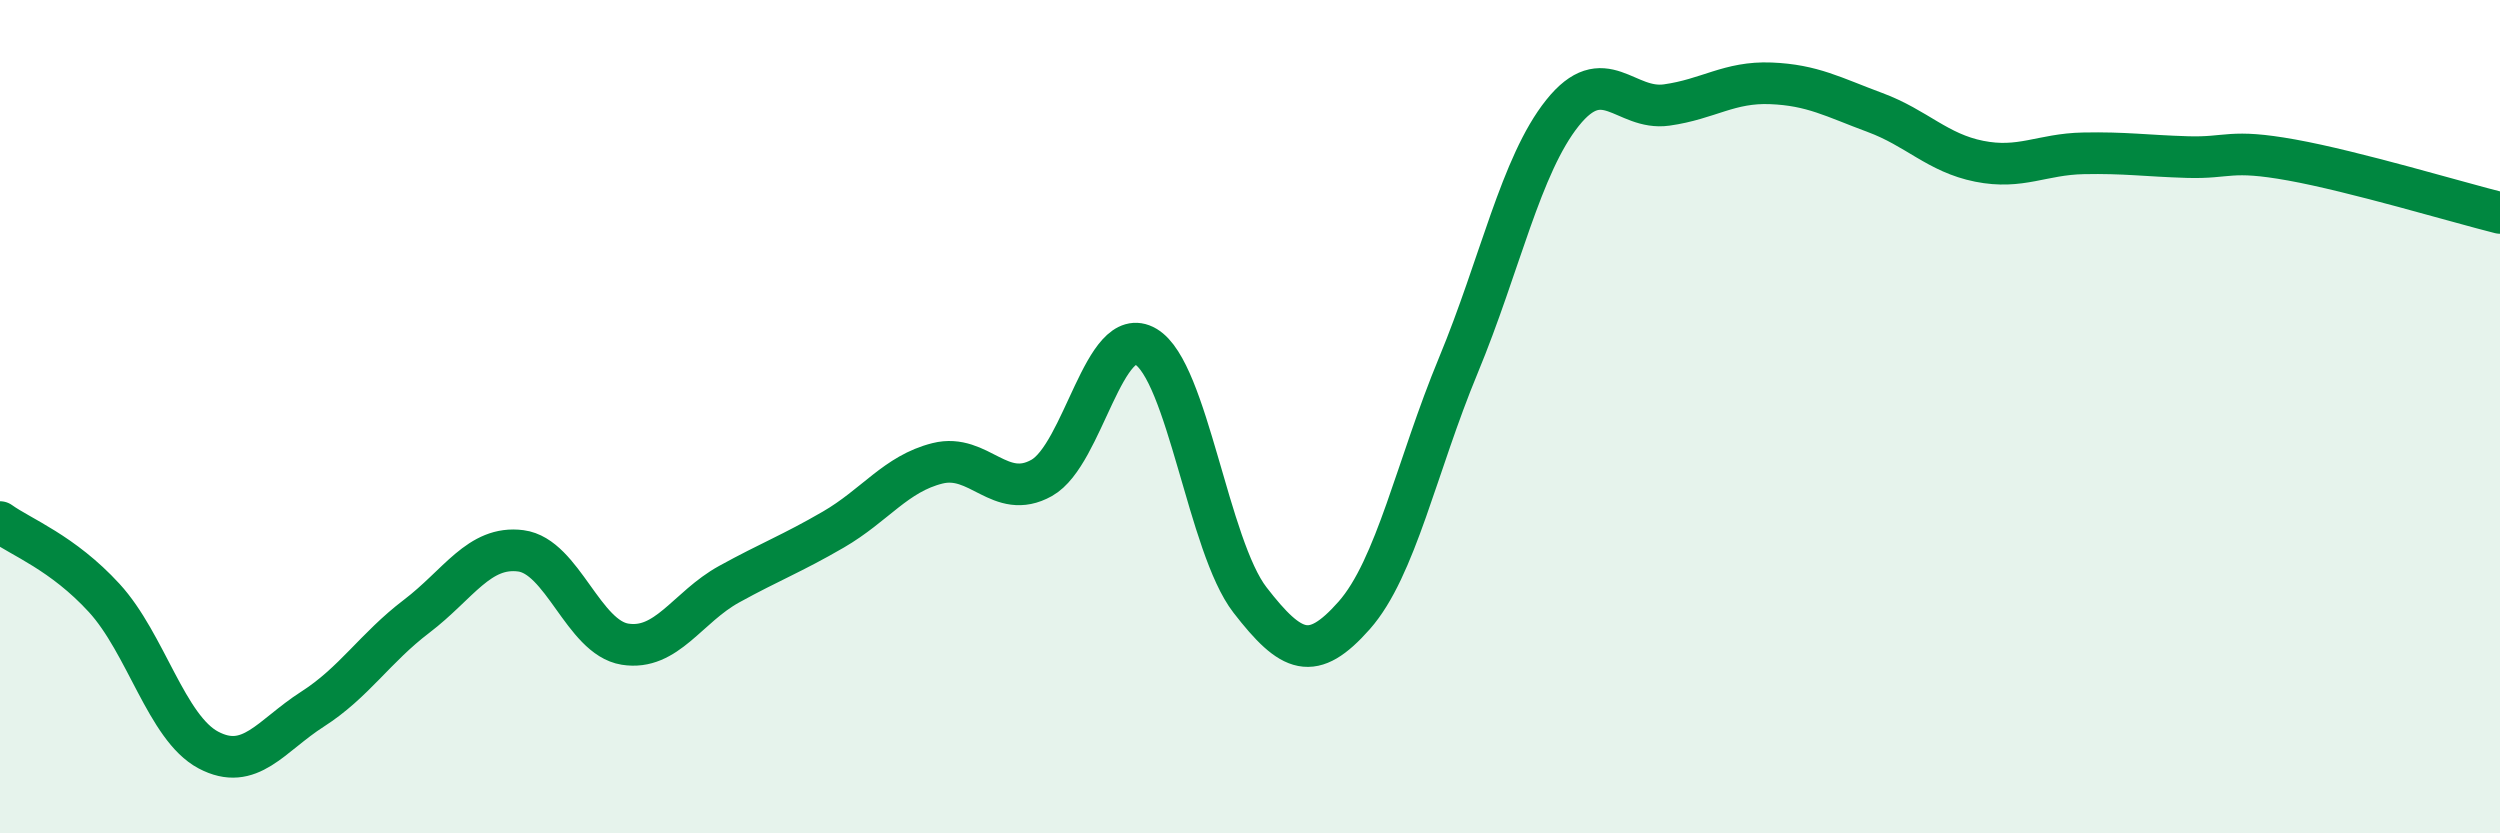
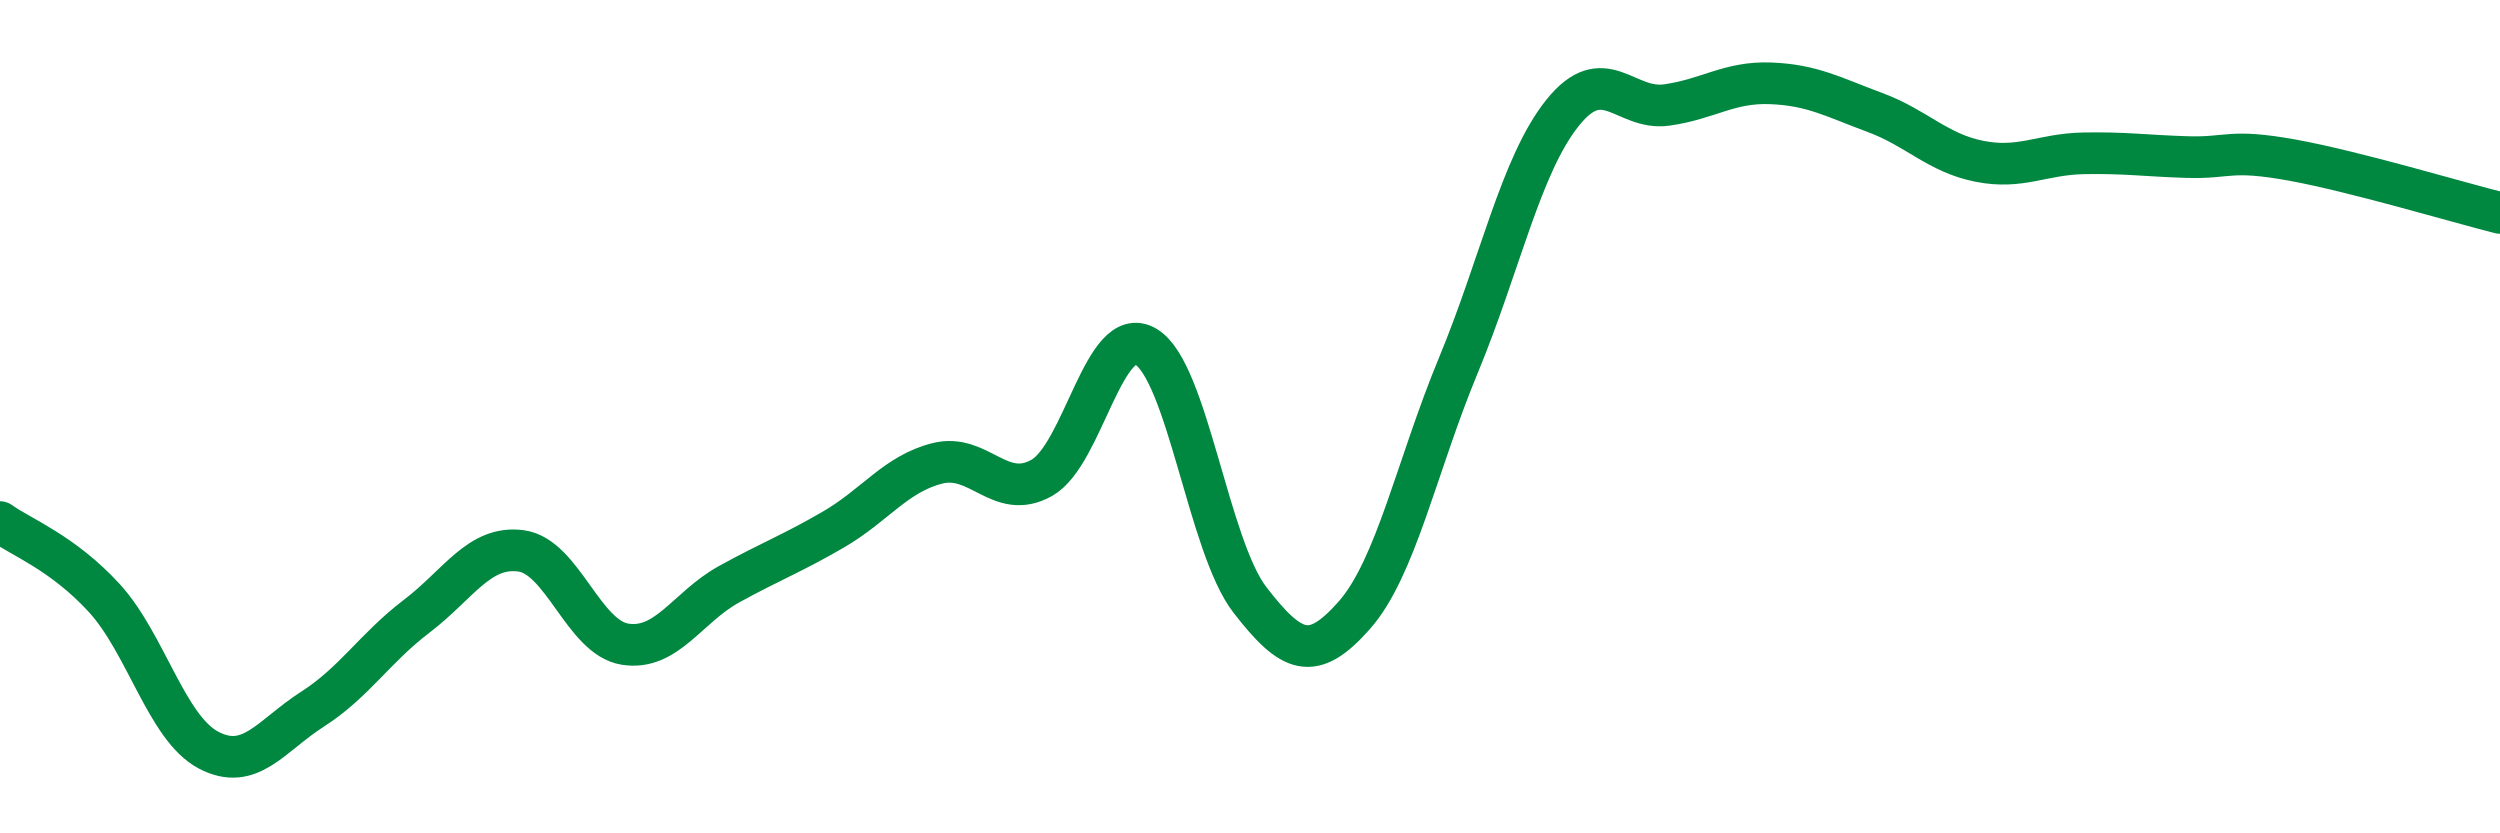
<svg xmlns="http://www.w3.org/2000/svg" width="60" height="20" viewBox="0 0 60 20">
-   <path d="M 0,12.53 C 0.5,12.89 1.5,13.26 2.5,14.35 C 3.5,15.44 4,17.47 5,18 C 6,18.53 6.5,17.66 7.5,17.02 C 8.5,16.38 9,15.55 10,14.79 C 11,14.03 11.5,13.09 12.5,13.22 C 13.5,13.35 14,15.3 15,15.46 C 16,15.62 16.5,14.57 17.5,14.02 C 18.5,13.47 19,13.29 20,12.71 C 21,12.13 21.5,11.37 22.5,11.12 C 23.5,10.87 24,12.03 25,11.47 C 26,10.91 26.5,7.73 27.5,8.32 C 28.5,8.91 29,13.11 30,14.4 C 31,15.69 31.5,15.9 32.5,14.77 C 33.5,13.64 34,11.18 35,8.77 C 36,6.36 36.5,3.96 37.5,2.71 C 38.5,1.46 39,2.66 40,2.52 C 41,2.38 41.5,1.96 42.5,2 C 43.5,2.04 44,2.33 45,2.7 C 46,3.07 46.5,3.67 47.5,3.87 C 48.5,4.07 49,3.7 50,3.68 C 51,3.66 51.5,3.74 52.5,3.77 C 53.5,3.8 53.5,3.57 55,3.84 C 56.5,4.11 59,4.86 60,5.11L60 20L0 20Z" fill="#008740" opacity="0.1" stroke-linecap="round" stroke-linejoin="round" />
  <path d="M 0,12.53 C 0.5,12.89 1.5,13.26 2.5,14.35 C 3.5,15.44 4,17.47 5,18 C 6,18.53 6.5,17.66 7.5,17.02 C 8.5,16.38 9,15.55 10,14.79 C 11,14.03 11.5,13.09 12.5,13.22 C 13.5,13.35 14,15.3 15,15.46 C 16,15.62 16.5,14.57 17.5,14.02 C 18.5,13.47 19,13.29 20,12.71 C 21,12.13 21.5,11.37 22.5,11.12 C 23.5,10.87 24,12.03 25,11.47 C 26,10.91 26.5,7.73 27.5,8.32 C 28.5,8.91 29,13.11 30,14.4 C 31,15.69 31.5,15.9 32.5,14.77 C 33.5,13.64 34,11.18 35,8.77 C 36,6.36 36.5,3.96 37.5,2.71 C 38.5,1.46 39,2.66 40,2.52 C 41,2.38 41.5,1.96 42.5,2 C 43.5,2.04 44,2.33 45,2.7 C 46,3.07 46.5,3.67 47.5,3.87 C 48.5,4.07 49,3.7 50,3.68 C 51,3.66 51.5,3.74 52.5,3.77 C 53.5,3.8 53.5,3.57 55,3.84 C 56.5,4.11 59,4.86 60,5.11" stroke="#008740" stroke-width="1" fill="none" stroke-linecap="round" stroke-linejoin="round" />
</svg>